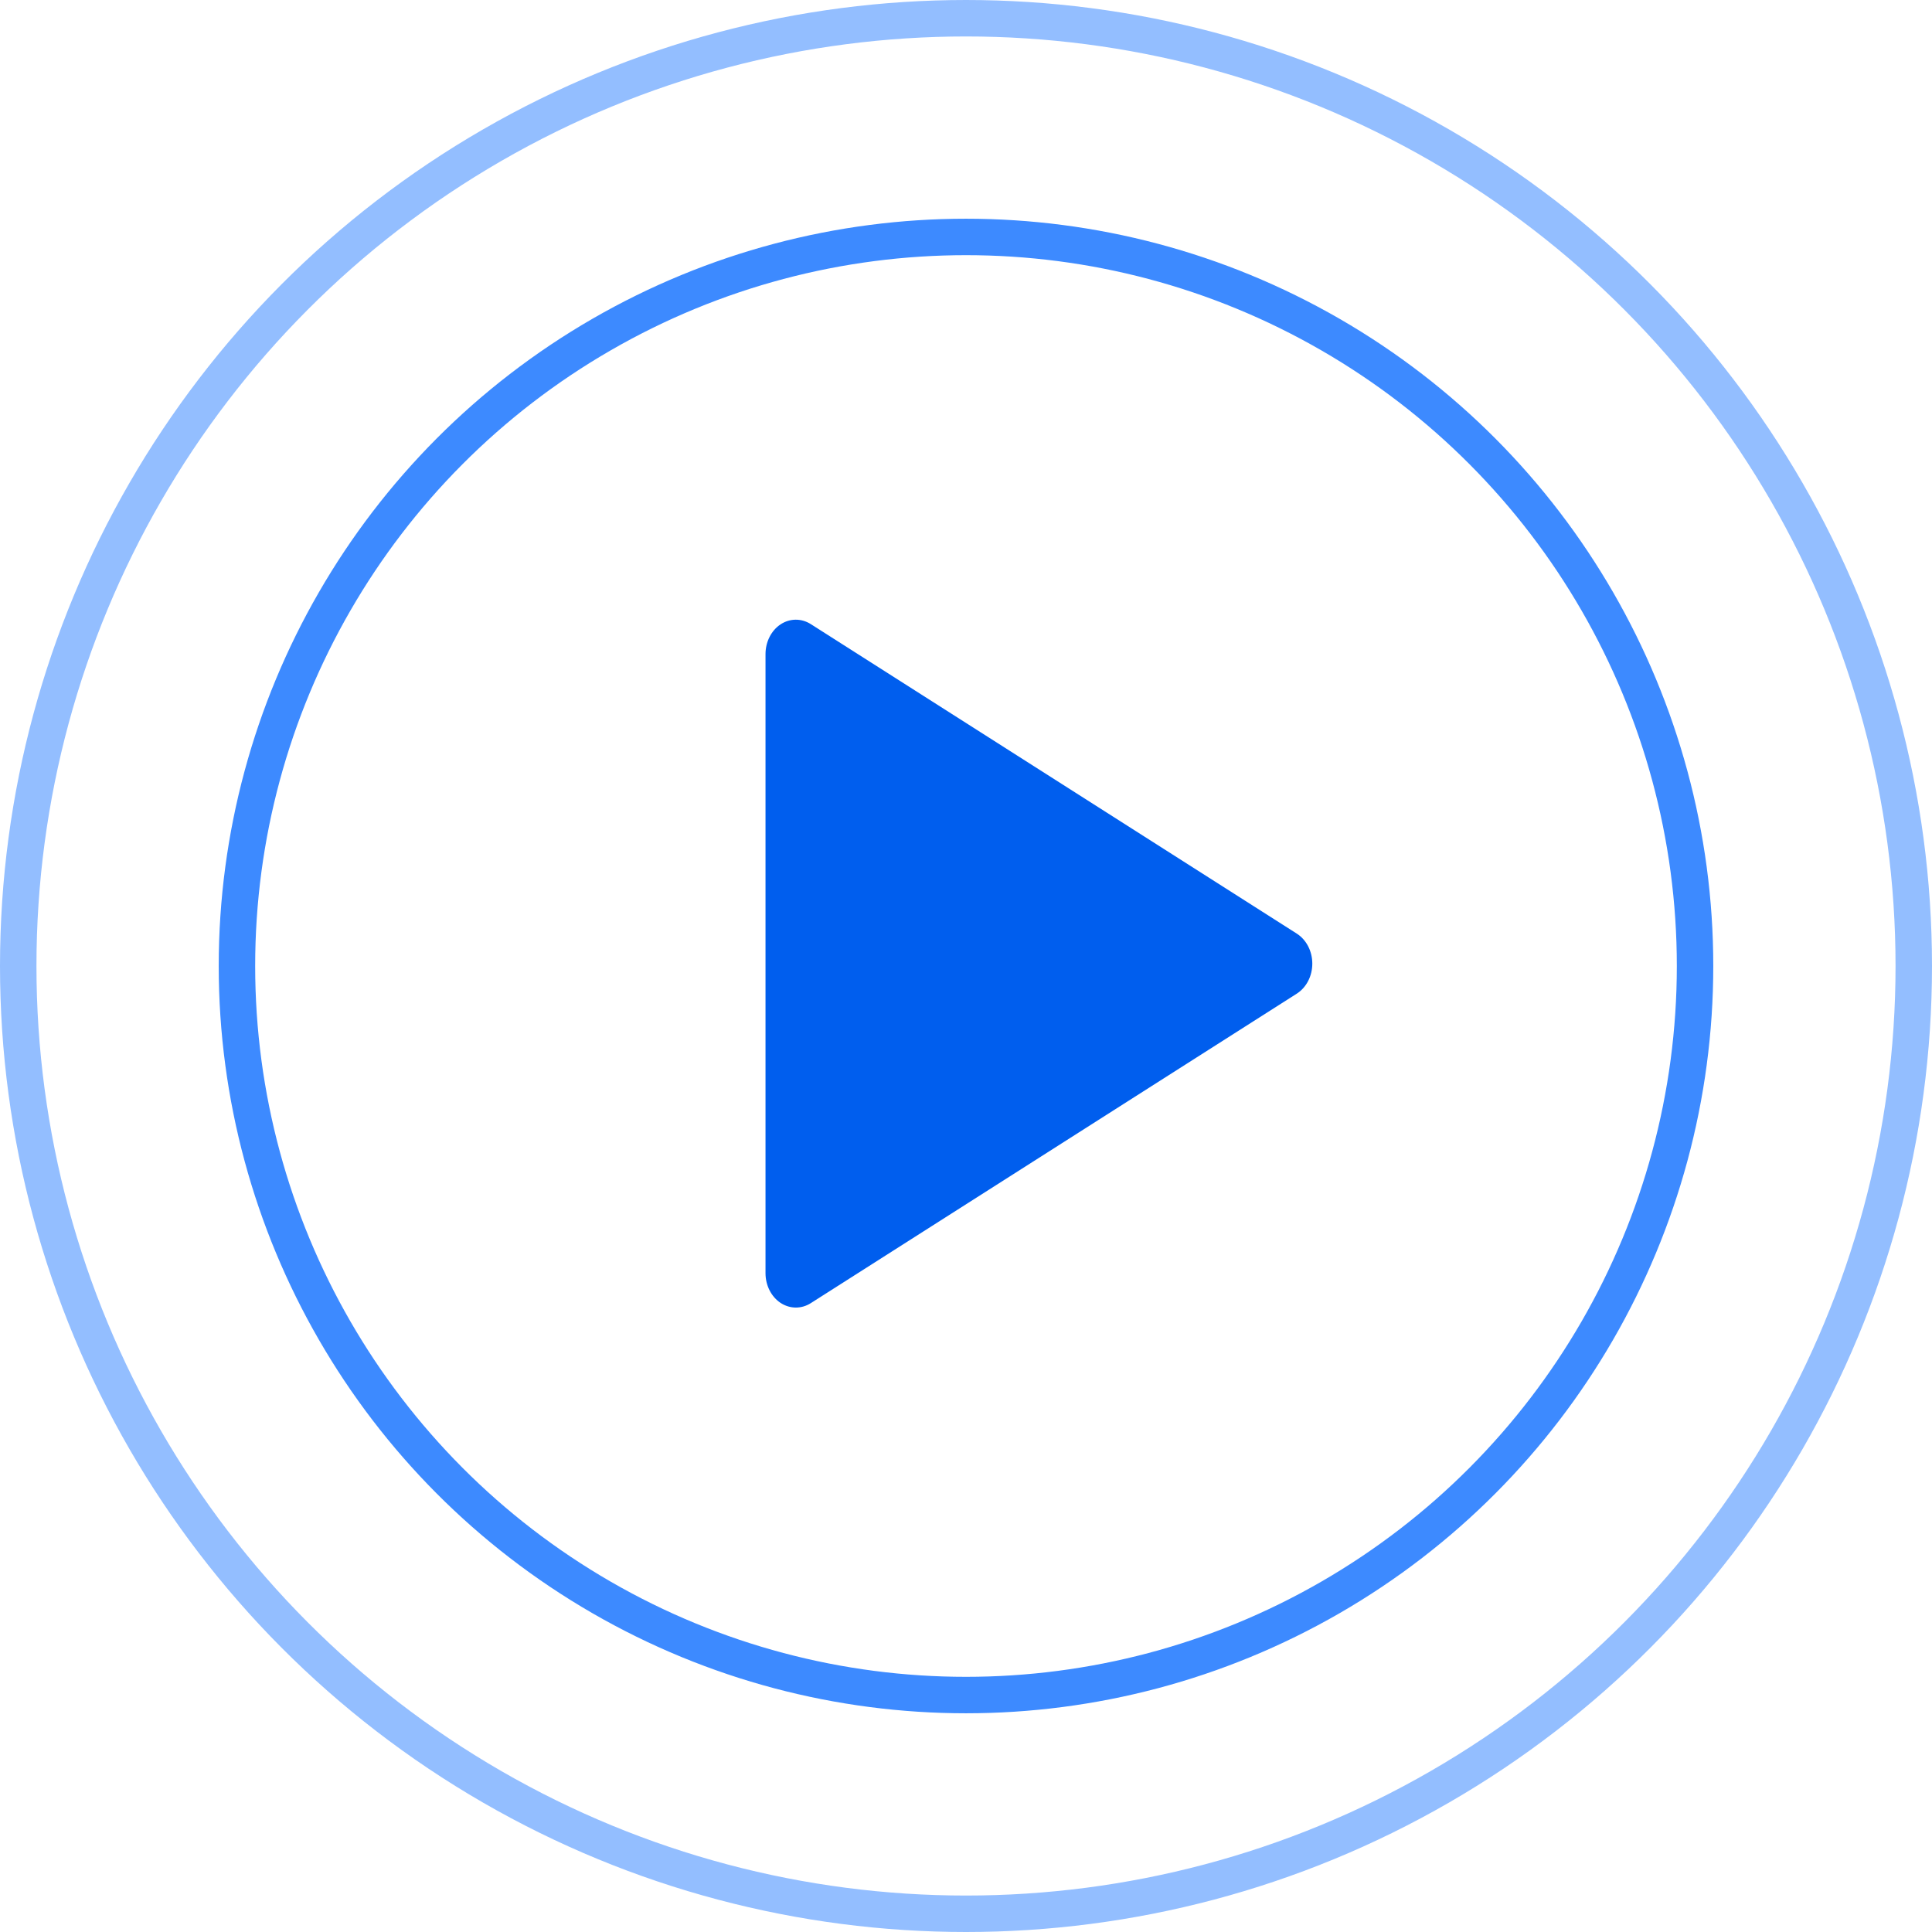
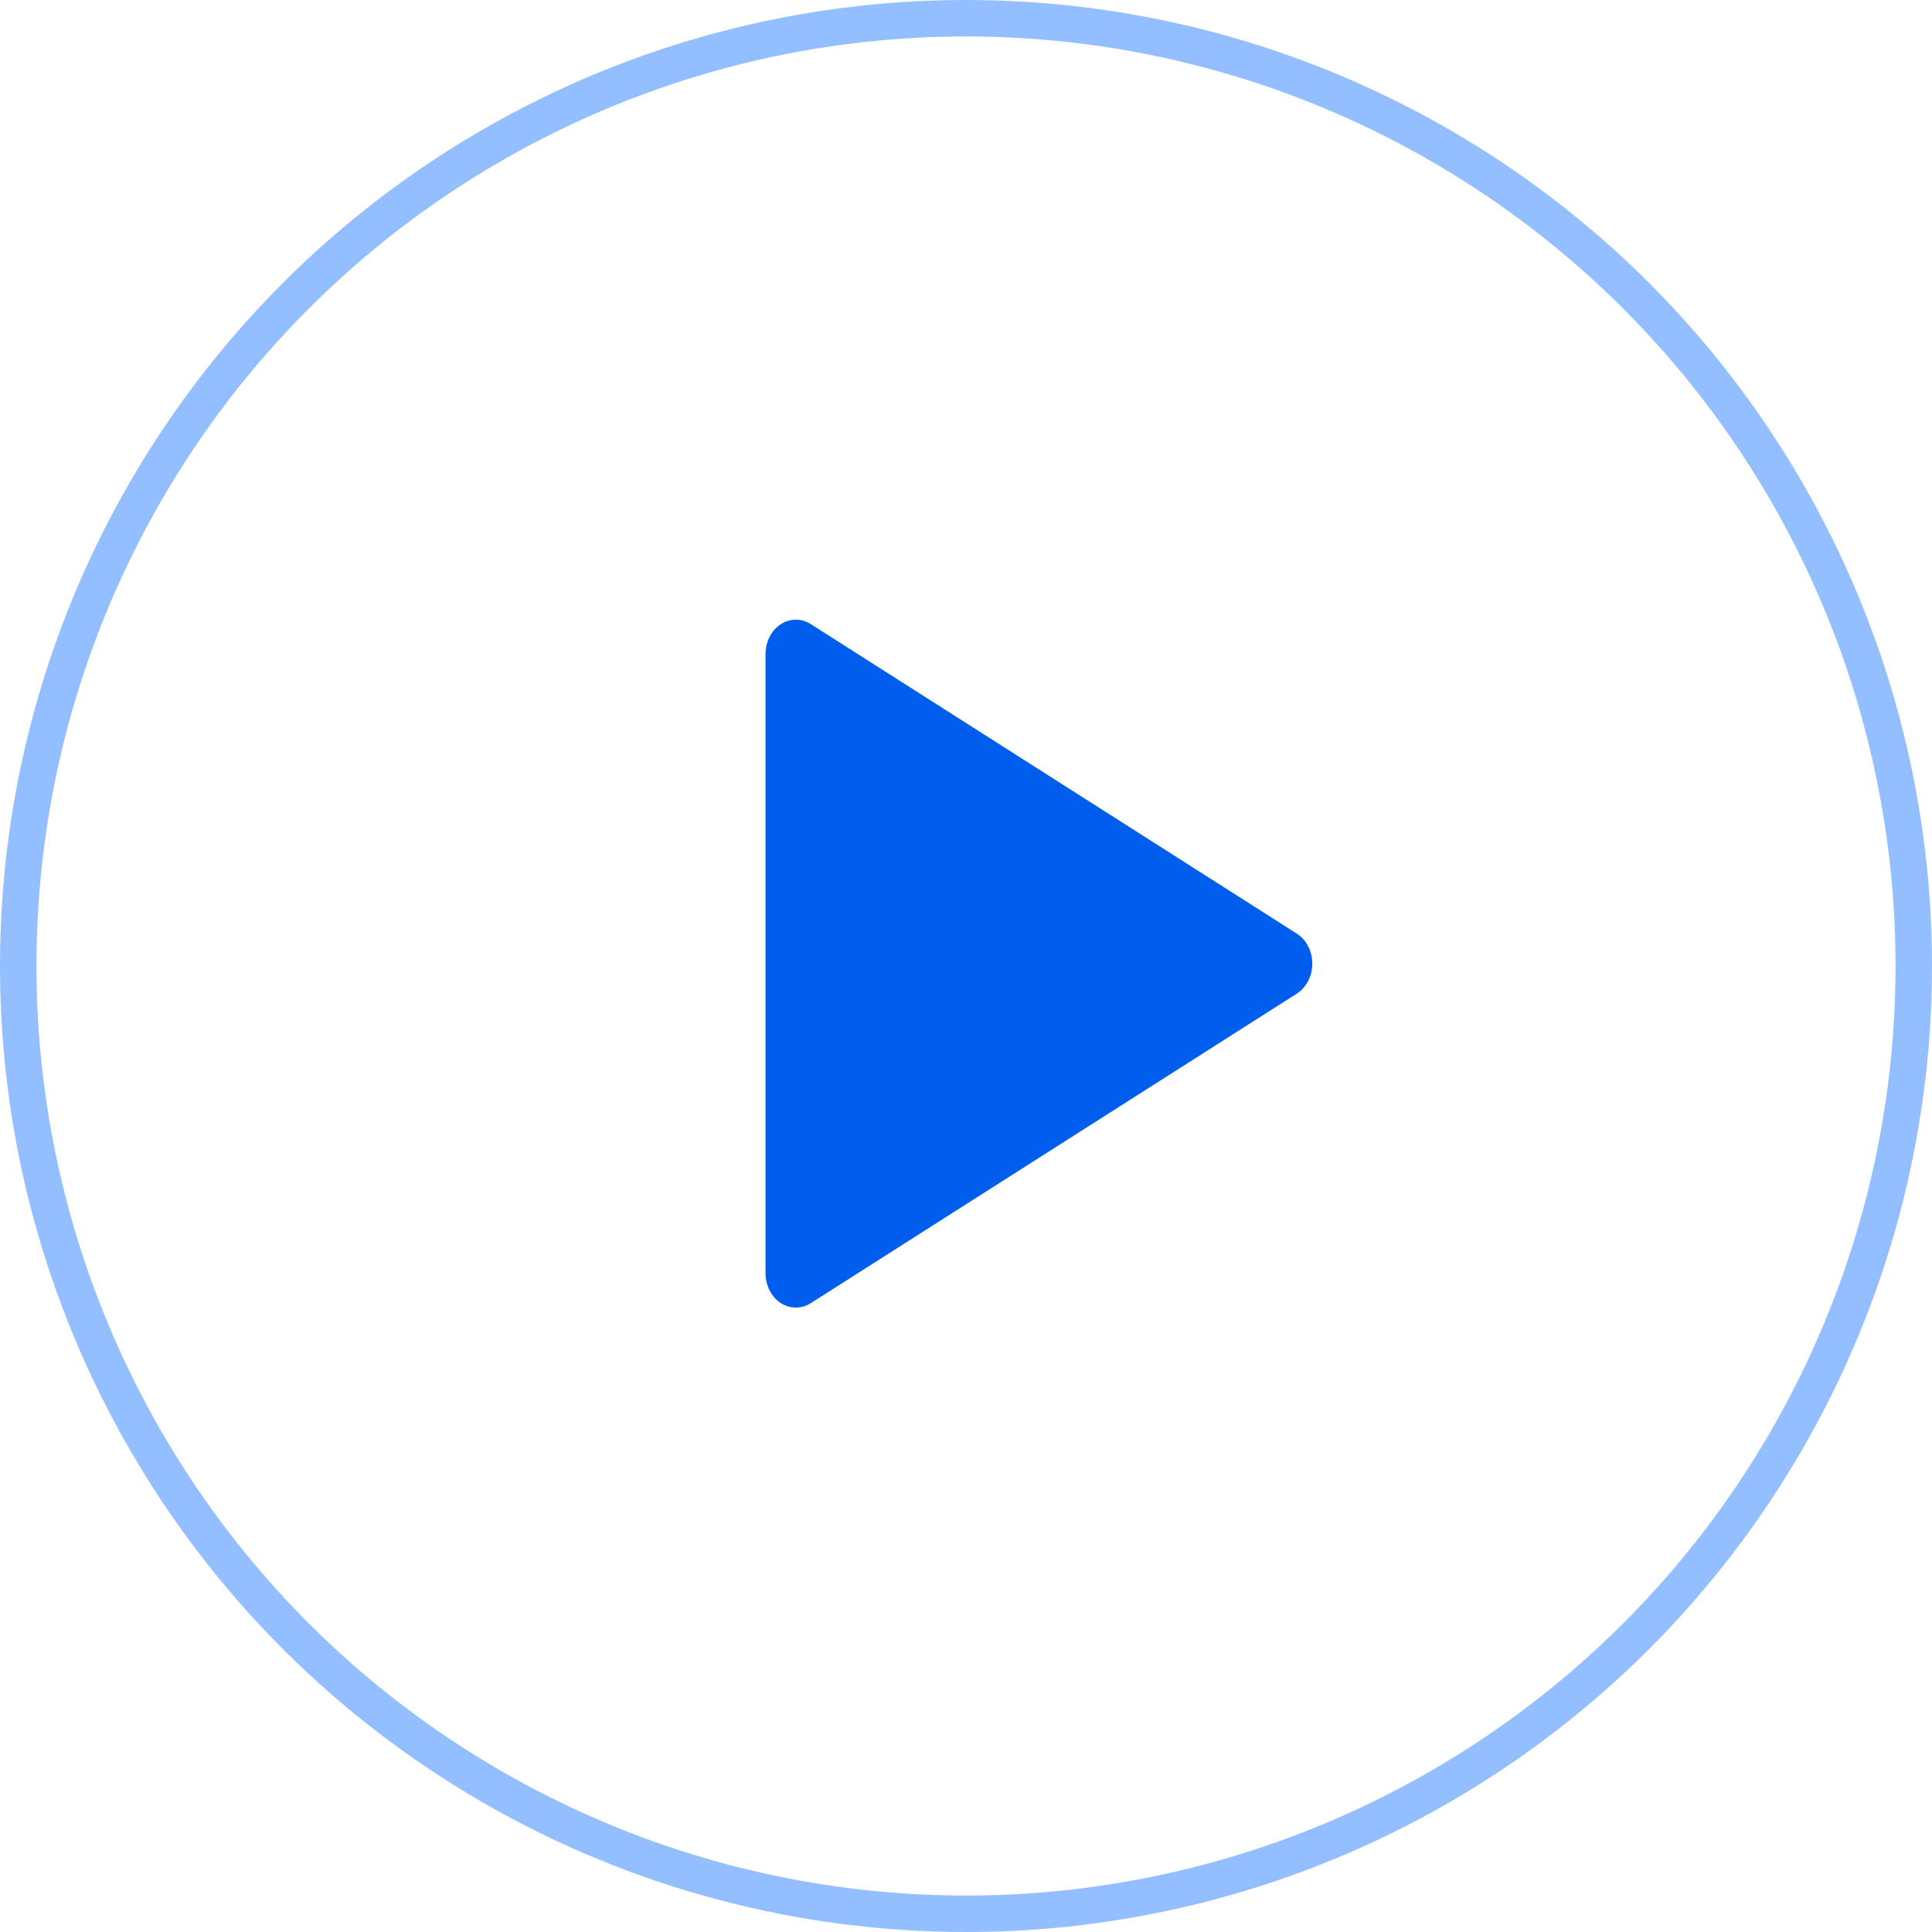
<svg xmlns="http://www.w3.org/2000/svg" width="53" height="53" viewBox="0 0 53 53" fill="none">
-   <circle cx="26.5" cy="26.5" r="20" stroke="#3D8AFF" />
  <circle cx="26.5" cy="26.5" r="26" stroke="#93BEFF" />
  <path d="M35.575 25.612L22.242 17.121C21.983 16.957 21.668 16.96 21.413 17.128C21.157 17.298 21 17.608 21 17.944V34.926C21 35.262 21.157 35.572 21.413 35.742C21.543 35.827 21.688 35.87 21.833 35.87C21.973 35.87 22.115 35.83 22.242 35.749L35.575 27.258C35.837 27.09 36 26.777 36 26.435C36 26.093 35.837 25.78 35.575 25.612Z" fill="#005EEE" />
</svg>